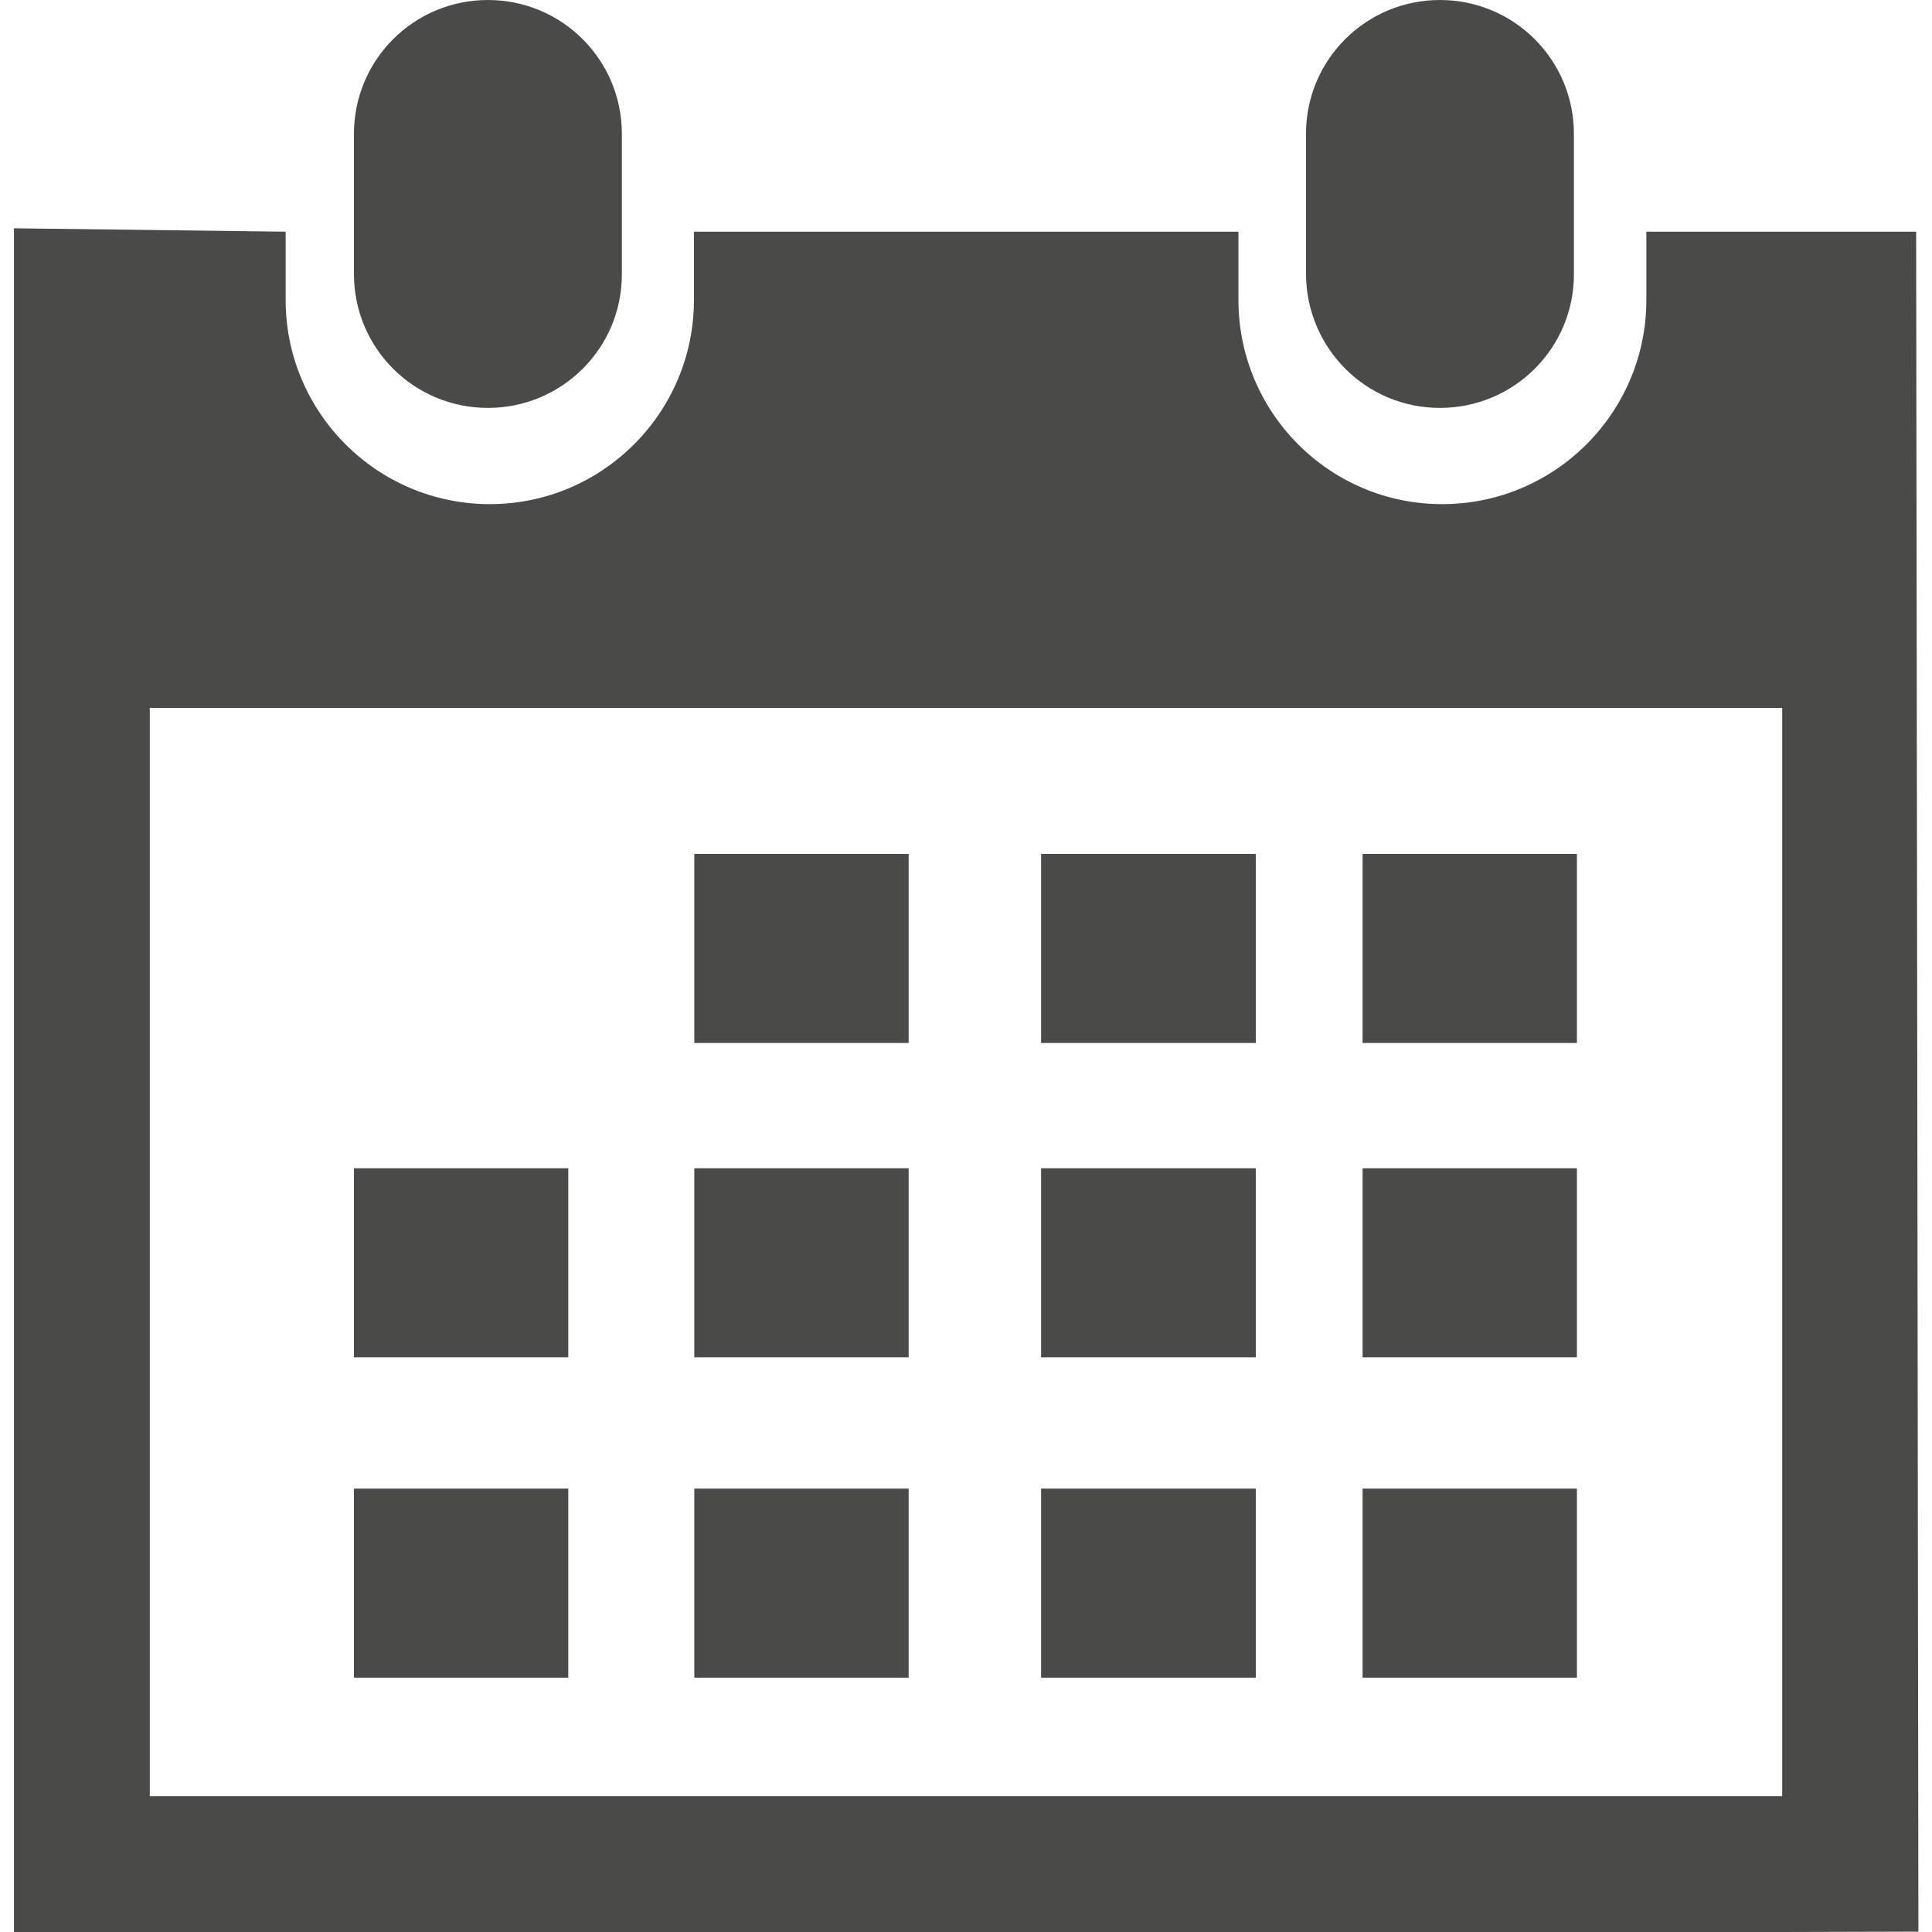
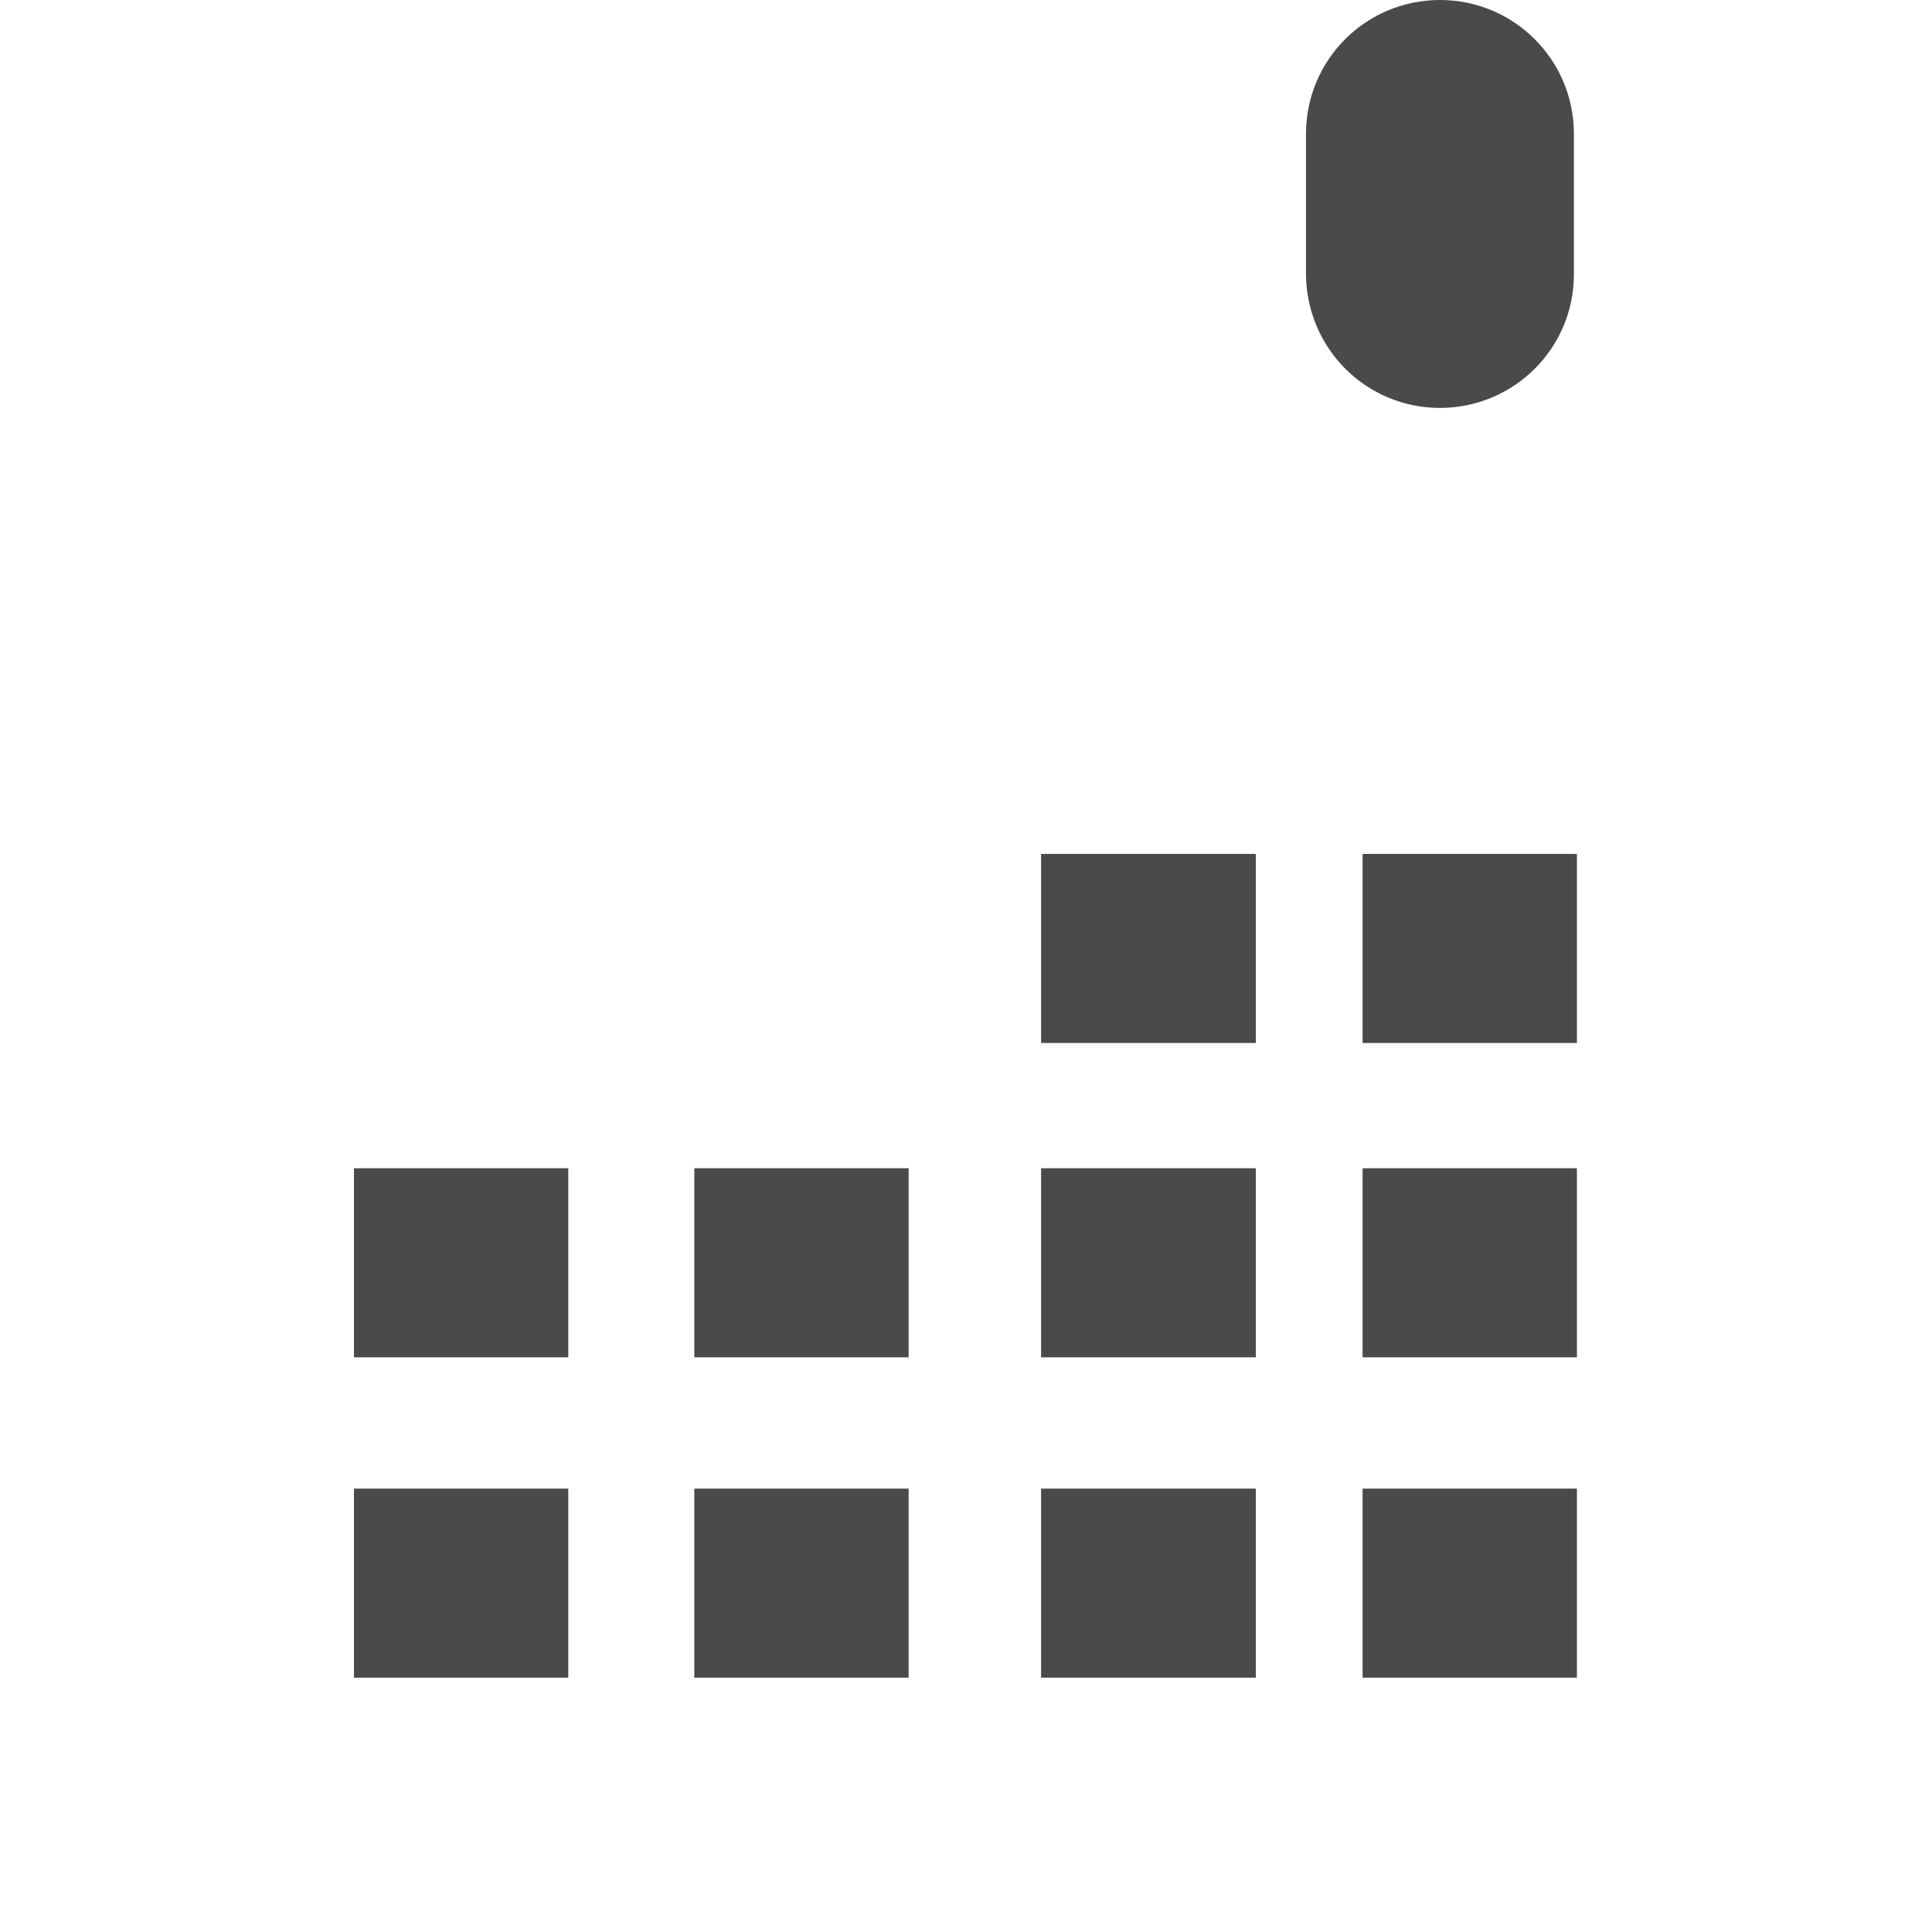
<svg xmlns="http://www.w3.org/2000/svg" version="1.1" id="Capa_1" x="0px" y="0px" viewBox="0 0 512 512" style="enable-background:new 0 0 512 512;" xml:space="preserve">
  <style type="text/css">
	.st0{fill:#4A4A49;}
</style>
  <g>
    <path class="st0" d="M381.6,108.1c19.6,0,35.5-15.8,35.5-35.4V35.5c0-19.7-15.9-35.5-35.5-35.5c-19.6,0-35.5,15.8-35.5,35.5v37.1   C346.2,92.3,362,108.1,381.6,108.1z" />
-     <path class="st0" d="M507.8,61.4h-71.5v18.1c0,29.8-24.2,54.1-54.1,54.1c-29.9,0-54-24.3-54-54.1V61.4H183.9v18.1   c0,29.8-24.2,54.1-54.1,54.1s-54.1-24.3-54.1-54.1V61.4L3.7,60.5V512h36.1h432.6l36-0.1L507.8,61.4z M472.3,476H39.7V187.6h432.6   L472.3,476L472.3,476z" />
-     <path class="st0" d="M129.3,108.1c19.6,0,35.5-15.8,35.5-35.4V35.5c0-19.7-15.9-35.5-35.5-35.5S93.8,15.8,93.8,35.5v37.1   C93.8,92.3,109.7,108.1,129.3,108.1z" />
-     <rect x="184" y="226.3" class="st0" width="56.8" height="50.1" />
    <rect x="275.9" y="226.3" class="st0" width="56.9" height="50.1" />
    <rect x="361.1" y="226.3" class="st0" width="56.8" height="50.1" />
    <rect x="184" y="309.6" class="st0" width="56.8" height="50.1" />
    <rect x="275.9" y="309.6" class="st0" width="56.9" height="50.1" />
    <rect x="361.1" y="309.6" class="st0" width="56.8" height="50.1" />
    <rect x="184" y="394.5" class="st0" width="56.8" height="50.1" />
    <rect x="93.8" y="309.6" class="st0" width="56.8" height="50.1" />
    <rect x="93.8" y="394.5" class="st0" width="56.8" height="50.1" />
    <rect x="275.9" y="394.5" class="st0" width="56.9" height="50.1" />
    <rect x="361.1" y="394.5" class="st0" width="56.8" height="50.1" />
  </g>
</svg>